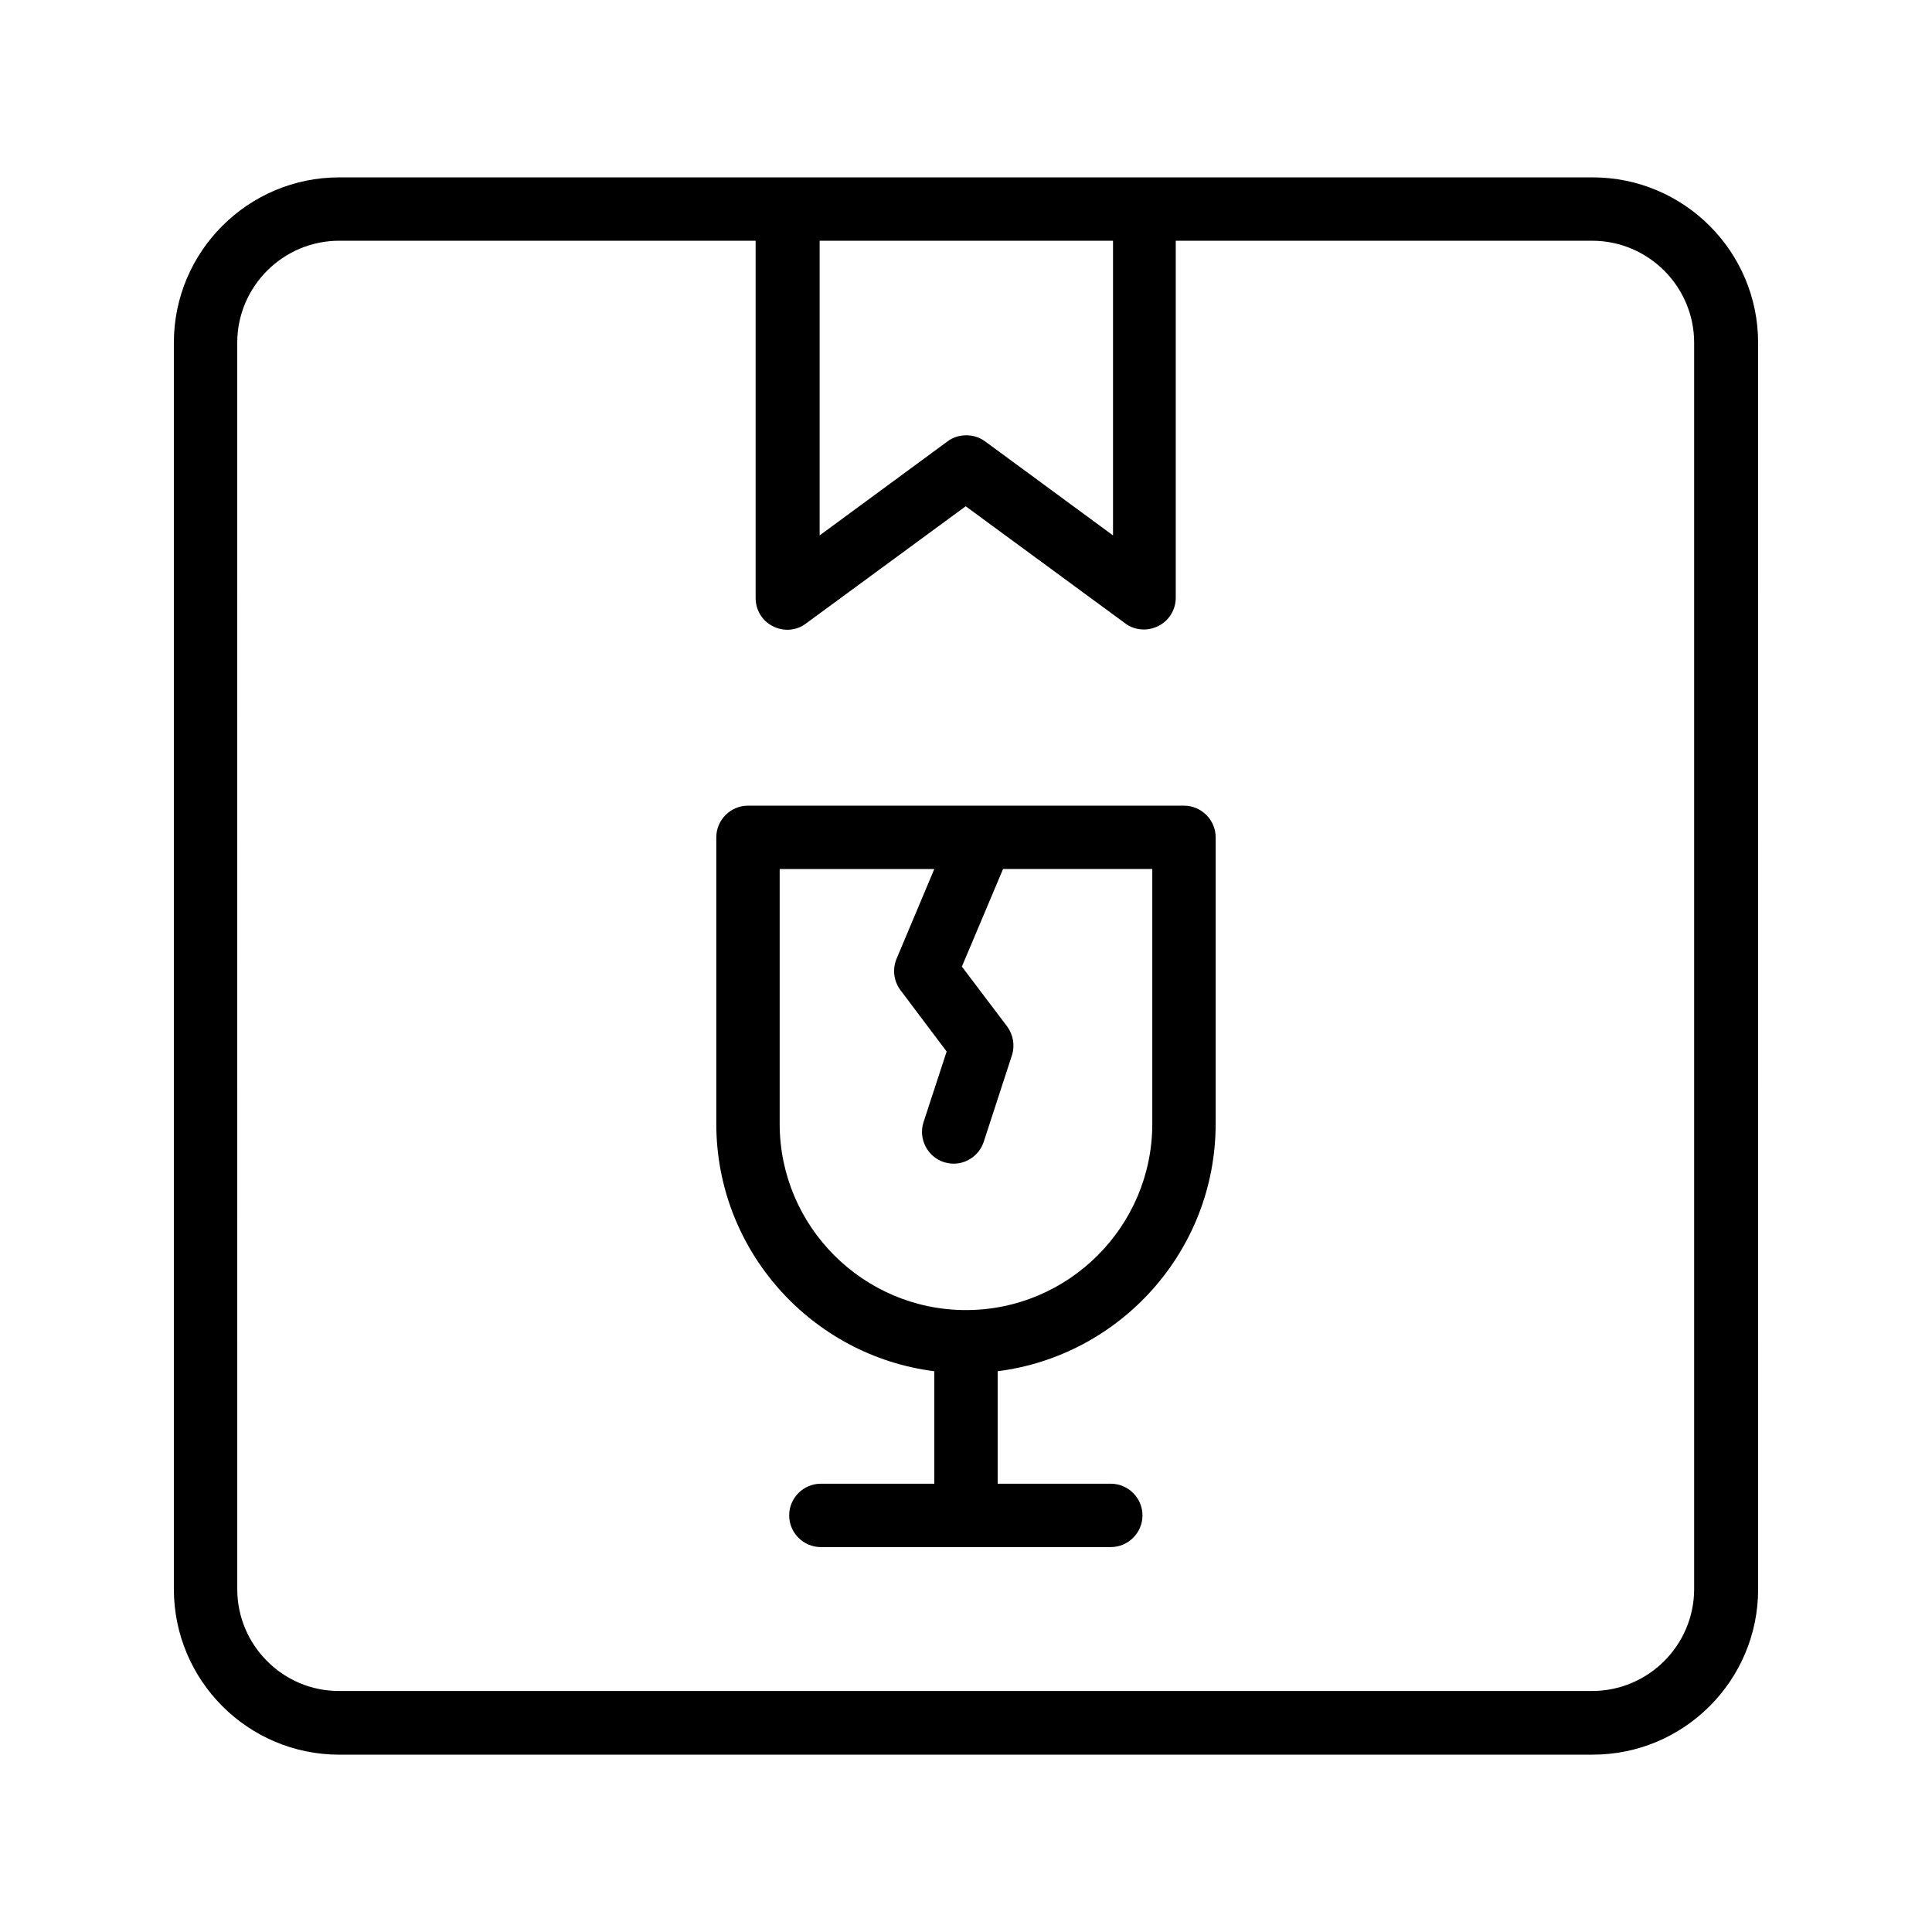
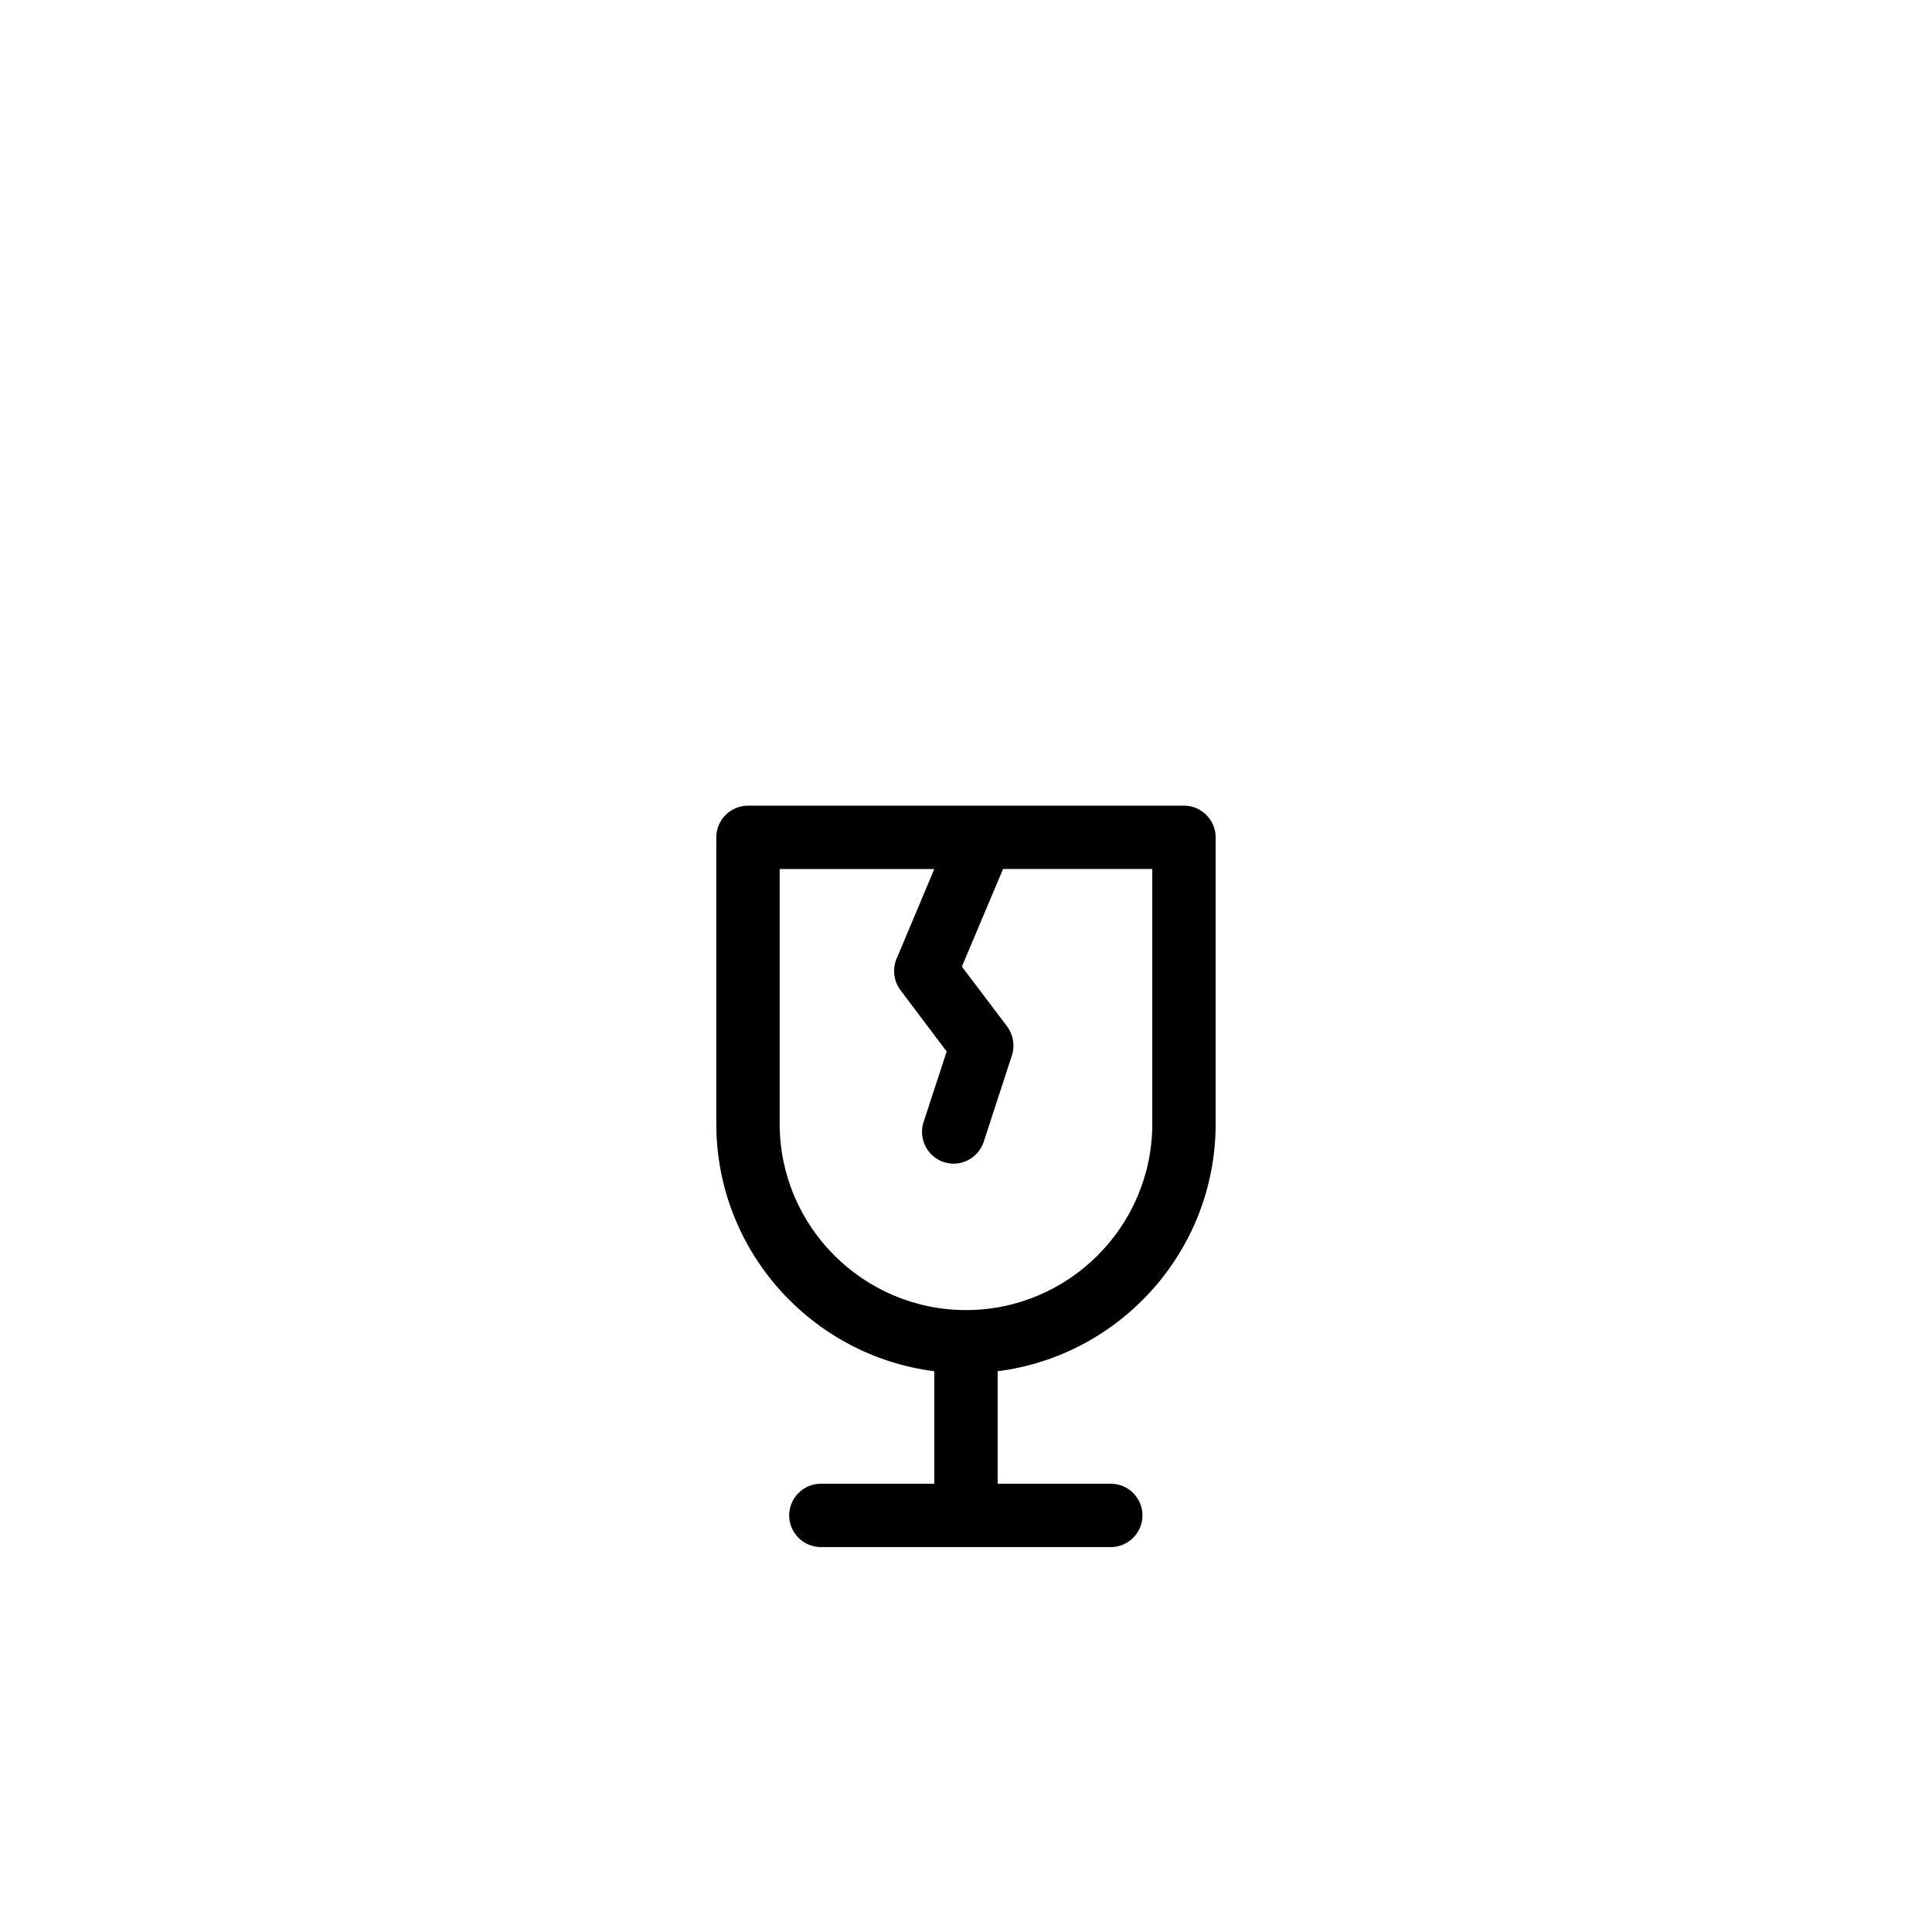
<svg xmlns="http://www.w3.org/2000/svg" fill="#000000" width="800px" height="800px" version="1.1" viewBox="144 144 512 512">
  <g>
-     <path d="m233.91 609h332.18c24.184 0 43.832-19.648 43.832-43.832l-0.004-330.33c0-24.184-19.648-43.832-43.832-43.832h-332.18c-24.184 0-43.832 19.648-43.832 43.832v330.25c0 24.27 19.648 43.918 43.832 43.918zm205.05-401.2v78.09l-33.922-24.938c-1.512-1.09-3.191-1.594-4.953-1.594-1.762 0-3.527 0.504-4.953 1.594l-33.922 24.938v-78.09zm-232.09 27.035c0-14.945 12.176-27.039 27.039-27.039h110.34v94.715c0 3.191 1.762 6.047 4.617 7.473s6.215 1.176 8.734-0.754l42.32-31.066 42.32 31.066c1.426 1.09 3.191 1.594 4.953 1.594 1.258 0 2.602-0.336 3.777-0.922 2.856-1.426 4.617-4.367 4.617-7.473v-94.629h110.34c14.945 0 27.039 12.176 27.039 27.039v330.25c0 14.945-12.176 27.039-27.039 27.039l-332.01-0.004c-14.863 0.086-27.039-12.09-27.039-26.953z" />
    <path d="m391.6 507.39v29.809h-30.062c-4.617 0-8.398 3.777-8.398 8.398 0 4.617 3.777 8.398 8.398 8.398h76.832c4.617 0 8.398-3.777 8.398-8.398 0-4.617-3.777-8.398-8.398-8.398h-29.977v-29.809c32.496-4.113 57.77-31.906 57.77-65.578v-75.906c0-4.617-3.777-8.398-8.398-8.398h-115.54c-4.617 0-8.398 3.777-8.398 8.398v75.906c0.004 33.668 25.277 61.465 57.773 65.578zm-40.977-133.09h40.977l-9.992 23.762c-1.176 2.769-0.754 5.961 1.008 8.312l12.258 16.289-6.129 18.727c-1.426 4.367 1.008 9.152 5.375 10.578 0.84 0.25 1.762 0.418 2.602 0.418 3.527 0 6.801-2.266 7.977-5.793l7.473-22.922c0.84-2.602 0.336-5.457-1.258-7.641l-12.008-15.871 10.914-25.863h39.551v67.512c0 27.207-22.168 49.375-49.375 49.375-27.207 0-49.375-22.168-49.375-49.375z" />
  </g>
</svg>